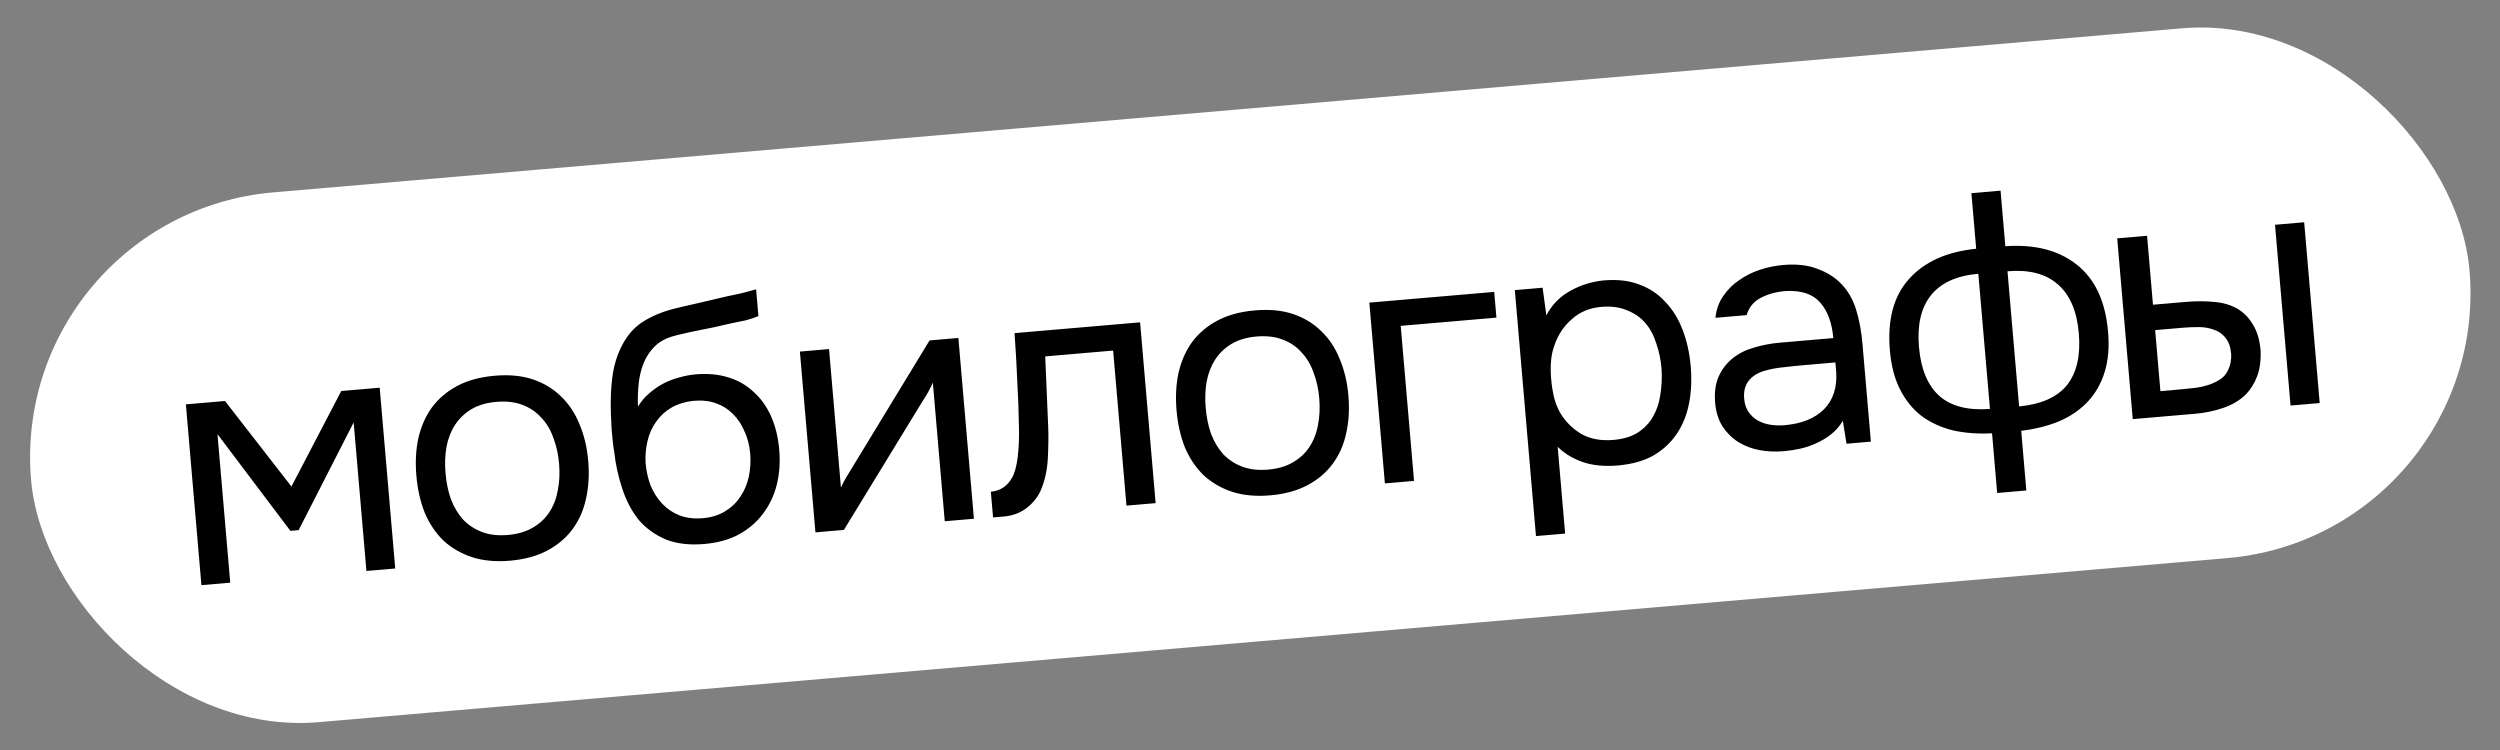
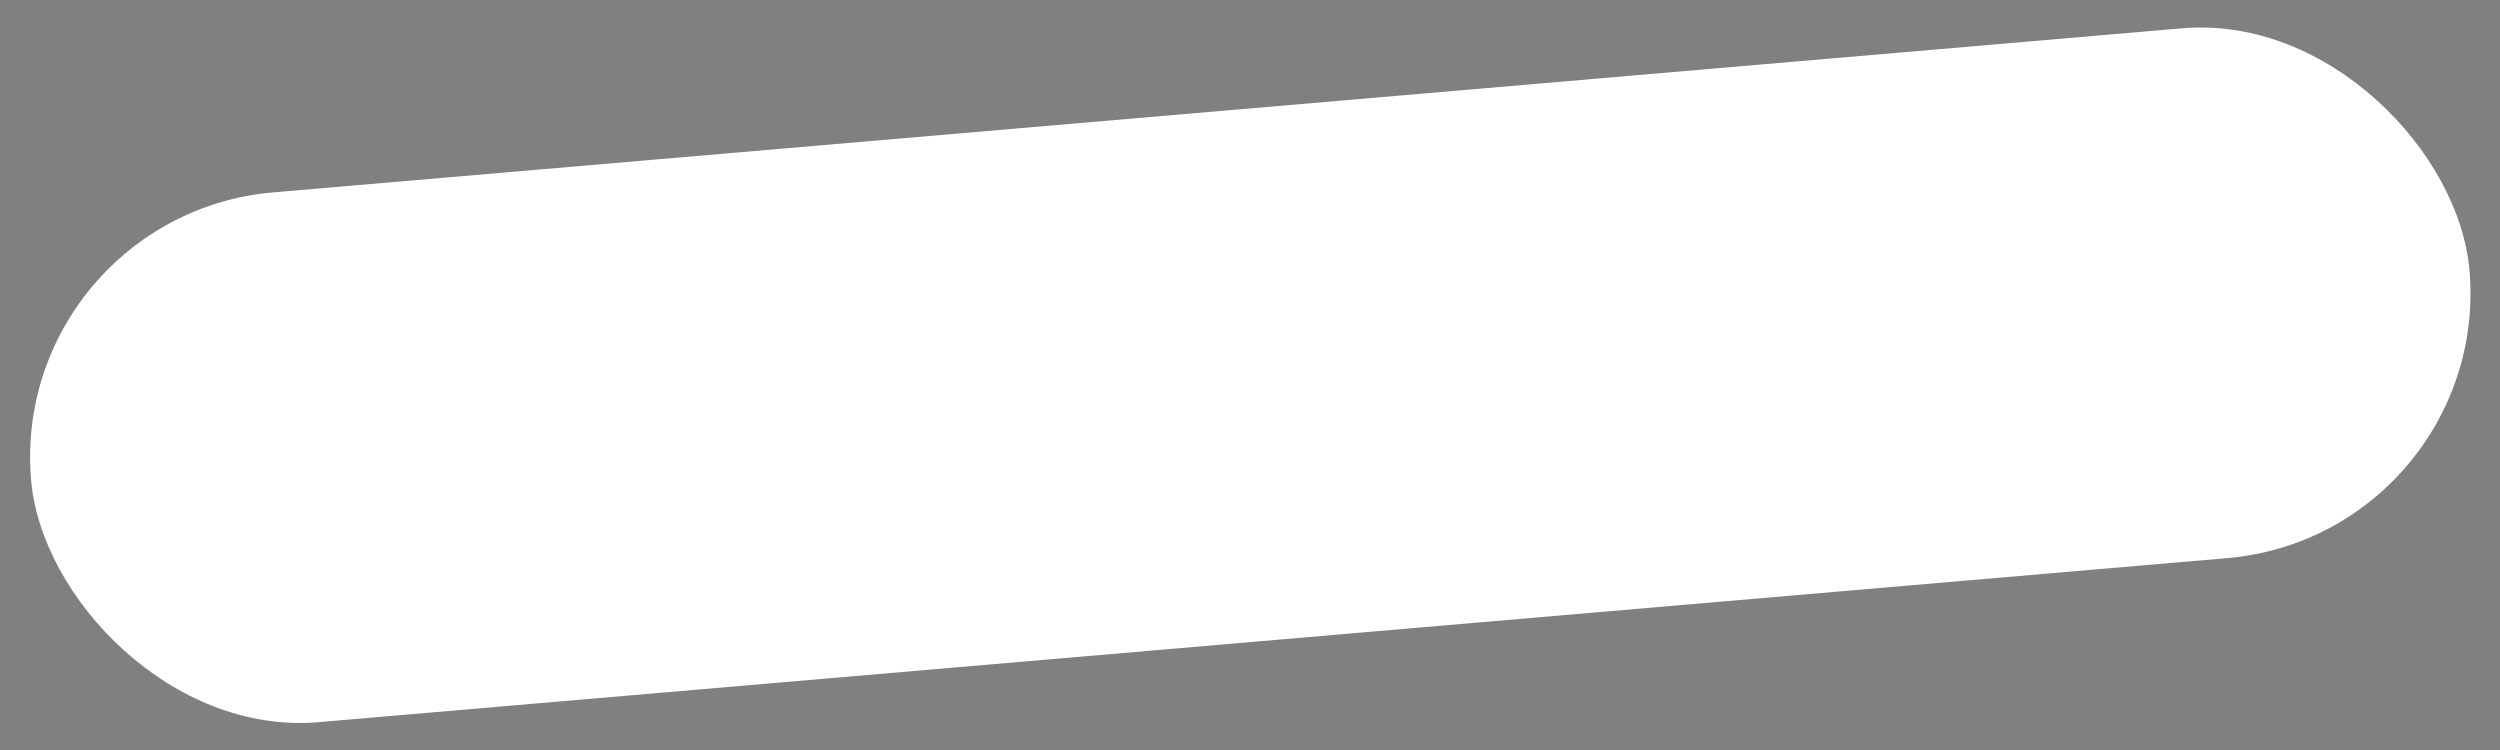
<svg xmlns="http://www.w3.org/2000/svg" width="220" height="66" viewBox="0 0 220 66" fill="none">
  <rect x="0" y="0" width="220" height="66" fill="#808080" stroke="none" />
  <rect x="0.732" y="18.934" width="215.372" height="46.791" rx="23.395" transform="rotate(-4.913 0.732 18.934)" fill="white" />
-   <path d="M16.357 35.584L19.799 35.288L25.646 42.814L30.032 34.408L33.413 34.118L34.781 50.027L32.245 50.245L31.122 37.173L26.28 46.652L25.555 46.715L19.137 38.204L20.261 51.275L17.725 51.493L16.357 35.584ZM43.548 33.064C44.816 32.955 45.93 33.062 46.89 33.385C47.85 33.708 48.674 34.205 49.36 34.876C50.066 35.545 50.613 36.37 51.002 37.35C51.409 38.309 51.663 39.381 51.765 40.569C51.867 41.756 51.8 42.867 51.565 43.901C51.348 44.913 50.948 45.809 50.367 46.589C49.803 47.347 49.066 47.968 48.155 48.452C47.243 48.935 46.154 49.232 44.886 49.341C43.618 49.45 42.494 49.344 41.513 49.022C40.553 48.7 39.721 48.214 39.016 47.565C38.33 46.894 37.783 46.079 37.377 45.12C36.988 44.14 36.743 43.056 36.641 41.869C36.539 40.681 36.596 39.582 36.813 38.57C37.049 37.536 37.447 36.63 38.009 35.852C38.591 35.072 39.337 34.44 40.249 33.956C41.16 33.472 42.26 33.175 43.548 33.064ZM44.691 47.077C45.557 47.002 46.288 46.787 46.886 46.432C47.504 46.075 47.992 45.617 48.35 45.059C48.726 44.479 48.974 43.83 49.094 43.11C49.235 42.388 49.27 41.614 49.199 40.789C49.13 39.984 48.964 39.238 48.703 38.551C48.459 37.842 48.104 37.244 47.636 36.757C47.187 36.249 46.627 35.871 45.957 35.624C45.307 35.376 44.55 35.289 43.684 35.364C42.819 35.438 42.087 35.653 41.489 36.008C40.892 36.364 40.405 36.832 40.029 37.411C39.671 37.969 39.423 38.619 39.284 39.361C39.163 40.081 39.138 40.843 39.207 41.648C39.278 42.474 39.434 43.23 39.676 43.919C39.938 44.606 40.293 45.204 40.742 45.713C41.21 46.2 41.769 46.568 42.419 46.816C43.068 47.064 43.826 47.151 44.691 47.077ZM56.143 35.783C56.409 35.334 56.731 34.952 57.109 34.635C57.486 34.299 57.897 34.01 58.342 33.769C58.808 33.526 59.279 33.344 59.755 33.222C60.249 33.078 60.728 32.986 61.191 32.946C62.278 32.853 63.248 32.942 64.103 33.213C64.978 33.483 65.724 33.915 66.343 34.511C66.98 35.084 67.488 35.801 67.866 36.661C68.244 37.52 68.48 38.493 68.573 39.58C68.667 40.667 68.593 41.697 68.352 42.671C68.11 43.624 67.706 44.47 67.141 45.208C66.596 45.944 65.888 46.552 65.017 47.032C64.164 47.491 63.154 47.77 61.987 47.871C60.659 47.985 59.522 47.849 58.577 47.464C57.63 47.059 56.84 46.488 56.209 45.752C55.597 44.994 55.112 44.072 54.755 42.988C54.399 41.904 54.164 40.829 54.053 39.764C53.985 39.445 53.909 38.803 53.826 37.837C53.761 36.849 53.736 35.959 53.749 35.168C53.76 34.356 53.824 33.57 53.941 32.809C54.077 32.027 54.291 31.33 54.582 30.717C55.043 29.704 55.666 28.931 56.451 28.397C57.256 27.861 58.195 27.456 59.266 27.182C59.603 27.092 60.358 26.916 61.532 26.652C62.724 26.367 63.538 26.176 63.976 26.077C64.355 26.004 64.763 25.919 65.201 25.82C65.657 25.7 66.103 25.58 66.538 25.462L66.741 27.816C66.448 27.943 66.083 28.066 65.647 28.184C65.21 28.283 64.712 28.386 64.153 28.495C63.756 28.59 63.339 28.687 62.901 28.785C62.482 28.862 62.044 28.95 61.586 29.05C61.147 29.129 60.47 29.278 59.556 29.498C58.881 29.658 58.334 29.898 57.915 30.217C57.517 30.535 57.176 30.94 56.894 31.43C56.56 32.027 56.337 32.735 56.225 33.556C56.132 34.355 56.105 35.097 56.143 35.783ZM61.853 45.601C62.598 45.537 63.24 45.34 63.779 45.01C64.338 44.678 64.788 44.254 65.129 43.738C65.49 43.221 65.744 42.631 65.89 41.97C66.035 41.309 66.077 40.616 66.015 39.891C65.954 39.187 65.787 38.542 65.514 37.958C65.259 37.351 64.922 36.843 64.501 36.433C64.079 36.003 63.586 35.69 63.022 35.496C62.456 35.281 61.781 35.207 60.996 35.274C60.273 35.357 59.641 35.553 59.1 35.863C58.559 36.173 58.108 36.587 57.747 37.105C57.384 37.602 57.129 38.172 56.981 38.813C56.832 39.434 56.776 40.077 56.813 40.743C56.873 41.447 57.022 42.114 57.258 42.742C57.513 43.349 57.853 43.877 58.277 44.327C58.7 44.778 59.206 45.119 59.794 45.353C60.402 45.584 61.088 45.667 61.853 45.601ZM74.263 46.633L71.758 46.848L70.39 30.939L72.956 30.719L74.004 42.914C74.121 42.621 74.286 42.302 74.5 41.96C74.712 41.597 74.881 41.319 75.006 41.125L81.801 29.958L84.337 29.74L85.705 45.649L83.139 45.87L82.09 33.674C81.955 33.99 81.799 34.297 81.622 34.596C81.463 34.873 81.312 35.12 81.168 35.334L74.263 46.633ZM89.673 37.797C89.649 36.339 89.599 34.924 89.521 33.552C89.464 32.178 89.383 30.766 89.279 29.315L100.328 28.366L101.695 44.275L99.129 44.495L97.956 30.85L91.979 31.364L92.245 37.636C92.273 38.445 92.261 39.358 92.206 40.377C92.152 41.395 91.939 42.336 91.567 43.199C91.275 43.812 90.853 44.325 90.3 44.737C89.748 45.15 89.089 45.389 88.325 45.455L87.389 45.535L87.194 43.271C87.999 43.202 88.614 42.804 89.038 42.078C89.285 41.652 89.456 41.049 89.552 40.27C89.647 39.492 89.687 38.667 89.673 37.797ZM110.442 27.314C111.71 27.205 112.824 27.312 113.785 27.634C114.745 27.957 115.568 28.454 116.254 29.125C116.961 29.794 117.508 30.619 117.896 31.599C118.303 32.558 118.558 33.631 118.66 34.818C118.762 36.006 118.695 37.116 118.46 38.15C118.242 39.162 117.843 40.058 117.261 40.838C116.698 41.596 115.961 42.217 115.049 42.701C114.138 43.185 113.048 43.481 111.781 43.59C110.513 43.699 109.389 43.593 108.408 43.272C107.448 42.949 106.615 42.463 105.911 41.814C105.224 41.143 104.678 40.328 104.271 39.37C103.883 38.39 103.638 37.306 103.536 36.118C103.433 34.931 103.491 33.831 103.708 32.819C103.944 31.785 104.342 30.879 104.904 30.101C105.485 29.321 106.232 28.689 107.143 28.206C108.055 27.722 109.154 27.424 110.442 27.314ZM111.586 41.326C112.451 41.252 113.183 41.037 113.781 40.681C114.399 40.324 114.887 39.866 115.244 39.309C115.62 38.729 115.868 38.079 115.989 37.359C116.13 36.637 116.165 35.864 116.094 35.039C116.025 34.234 115.859 33.488 115.597 32.801C115.354 32.092 114.998 31.494 114.531 31.007C114.081 30.498 113.522 30.12 112.852 29.874C112.202 29.626 111.444 29.539 110.579 29.613C109.714 29.688 108.982 29.902 108.384 30.258C107.786 30.613 107.299 31.081 106.923 31.661C106.566 32.219 106.318 32.868 106.179 33.61C106.058 34.33 106.032 35.093 106.102 35.898C106.172 36.723 106.329 37.48 106.57 38.169C106.832 38.856 107.188 39.454 107.637 39.962C108.105 40.449 108.663 40.817 109.313 41.065C109.963 41.313 110.721 41.4 111.586 41.326ZM121.87 42.54L120.502 26.631L131.491 25.687L131.685 27.951L123.263 28.675L124.436 42.32L121.87 42.54ZM137.732 46.955L135.166 47.175L133.305 25.531L135.75 25.32L136.081 27.755C136.55 26.843 137.229 26.136 138.119 25.634C139.027 25.11 140.023 24.791 141.108 24.677C142.336 24.572 143.39 24.694 144.272 25.044C145.172 25.372 145.936 25.884 146.563 26.581C147.209 27.255 147.716 28.083 148.084 29.065C148.451 30.027 148.683 31.082 148.782 32.229C148.882 33.396 148.834 34.485 148.637 35.495C148.44 36.506 148.081 37.398 147.56 38.173C147.038 38.947 146.353 39.584 145.504 40.083C144.653 40.562 143.614 40.854 142.386 40.959C141.178 41.063 140.136 40.96 139.258 40.65C138.379 40.341 137.652 39.896 137.075 39.317L137.732 46.955ZM141.98 38.713C142.845 38.639 143.557 38.426 144.115 38.074C144.691 37.7 145.137 37.236 145.455 36.681C145.79 36.105 146.008 35.458 146.109 34.739C146.229 34.019 146.265 33.256 146.216 32.449C146.147 31.644 145.991 30.897 145.75 30.209C145.527 29.498 145.201 28.897 144.774 28.407C144.346 27.917 143.808 27.547 143.158 27.299C142.527 27.029 141.778 26.931 140.913 27.006C139.886 27.094 139.025 27.452 138.329 28.079C137.631 28.686 137.127 29.429 136.817 30.307C136.636 30.789 136.526 31.285 136.489 31.795C136.45 32.285 136.453 32.792 136.498 33.315C136.55 33.919 136.639 34.479 136.764 34.995C136.888 35.492 137.08 35.962 137.342 36.405C137.79 37.137 138.399 37.734 139.168 38.195C139.956 38.634 140.893 38.807 141.98 38.713ZM162.169 37.038C161.867 37.531 161.506 37.937 161.088 38.257C160.669 38.577 160.225 38.838 159.756 39.04C159.307 39.241 158.844 39.392 158.366 39.494C157.908 39.594 157.448 39.664 156.985 39.704C156.241 39.768 155.528 39.738 154.849 39.614C154.169 39.49 153.54 39.25 152.962 38.894C152.404 38.537 151.938 38.07 151.564 37.494C151.211 36.916 151.001 36.245 150.935 35.48C150.857 34.575 150.953 33.806 151.224 33.175C151.512 32.521 151.922 31.979 152.452 31.548C152.983 31.117 153.604 30.8 154.317 30.597C155.048 30.372 155.826 30.224 156.651 30.153L161.33 29.751C161.214 28.403 160.83 27.361 160.179 26.627C159.526 25.872 158.504 25.534 157.112 25.613C156.267 25.686 155.534 25.89 154.914 26.228C154.295 26.565 153.892 27.066 153.705 27.73L150.958 27.967C151.037 27.23 151.266 26.592 151.645 26.052C152.023 25.493 152.49 25.027 153.046 24.655C153.6 24.262 154.212 23.956 154.883 23.737C155.553 23.517 156.23 23.378 156.915 23.319C158.102 23.217 159.116 23.332 159.955 23.666C160.813 23.977 161.521 24.433 162.08 25.034C162.637 25.614 163.055 26.349 163.334 27.237C163.613 28.126 163.801 29.133 163.898 30.26L164.637 38.864L162.494 39.048L162.169 37.038ZM158.707 32.136C158.224 32.177 157.661 32.236 157.019 32.311C156.395 32.365 155.796 32.477 155.223 32.648C154.65 32.819 154.198 33.111 153.869 33.525C153.56 33.937 153.432 34.455 153.486 35.078C153.525 35.541 153.65 35.926 153.858 36.232C154.067 36.539 154.332 36.79 154.653 36.985C154.994 37.179 155.37 37.309 155.781 37.375C156.193 37.441 156.609 37.456 157.032 37.419C158.541 37.289 159.698 36.825 160.501 36.026C161.322 35.206 161.683 34.09 161.582 32.679L161.514 31.895L158.707 32.136ZM173.483 16.998L176.049 16.778L176.47 21.668C179.069 21.485 181.163 22.025 182.752 23.287C184.36 24.548 185.28 26.516 185.51 29.193C185.626 30.541 185.525 31.726 185.207 32.747C184.89 33.768 184.387 34.642 183.699 35.37C183.03 36.076 182.197 36.645 181.2 37.075C180.201 37.485 179.09 37.763 177.866 37.909L178.317 43.162L175.751 43.383L175.3 38.13C174.069 38.195 172.926 38.111 171.872 37.877C170.836 37.621 169.919 37.204 169.119 36.624C168.337 36.022 167.702 35.245 167.215 34.294C166.728 33.342 166.426 32.192 166.31 30.844C166.079 28.147 166.638 26.051 167.99 24.556C169.34 23.041 171.311 22.152 173.904 21.889L173.483 16.998ZM177.682 35.766C179.632 35.578 181.038 34.95 181.899 33.883C182.758 32.795 183.104 31.275 182.936 29.323C182.768 27.371 182.148 25.934 181.076 25.013C180.023 24.089 178.551 23.709 176.659 23.872L177.682 35.766ZM174.093 24.092C172.201 24.255 170.816 24.881 169.936 25.97C169.057 27.06 168.701 28.58 168.869 30.532C169.036 32.485 169.637 33.923 170.669 34.848C171.7 35.753 173.182 36.132 175.116 35.986L174.093 24.092ZM186.314 20.974L188.941 20.748L189.462 26.816L192.33 26.569C193.236 26.491 194.067 26.491 194.824 26.568C195.599 26.623 196.295 26.826 196.914 27.179C197.492 27.535 197.948 28.012 198.284 28.612C198.638 29.19 198.853 29.931 198.931 30.837C198.969 31.746 198.863 32.516 198.613 33.145C198.381 33.753 198.051 34.278 197.623 34.721C197.099 35.232 196.443 35.623 195.656 35.893C194.868 36.164 194.051 36.335 193.206 36.408L187.682 36.883L186.314 20.974ZM201.568 35.689L200.201 19.78L202.767 19.559L204.134 35.468L201.568 35.689ZM190.961 34.35C191.726 34.285 192.49 34.209 193.253 34.123C194.035 34.015 194.695 33.796 195.234 33.466C195.603 33.272 195.881 32.975 196.07 32.573C196.277 32.15 196.368 31.676 196.343 31.151C196.289 30.527 196.116 30.045 195.823 29.705C195.551 29.364 195.206 29.13 194.79 29.004C194.392 28.855 193.95 28.782 193.463 28.783C192.977 28.784 192.502 28.805 192.039 28.845L189.654 29.05L190.116 34.423L190.961 34.35Z" fill="black" />
</svg>